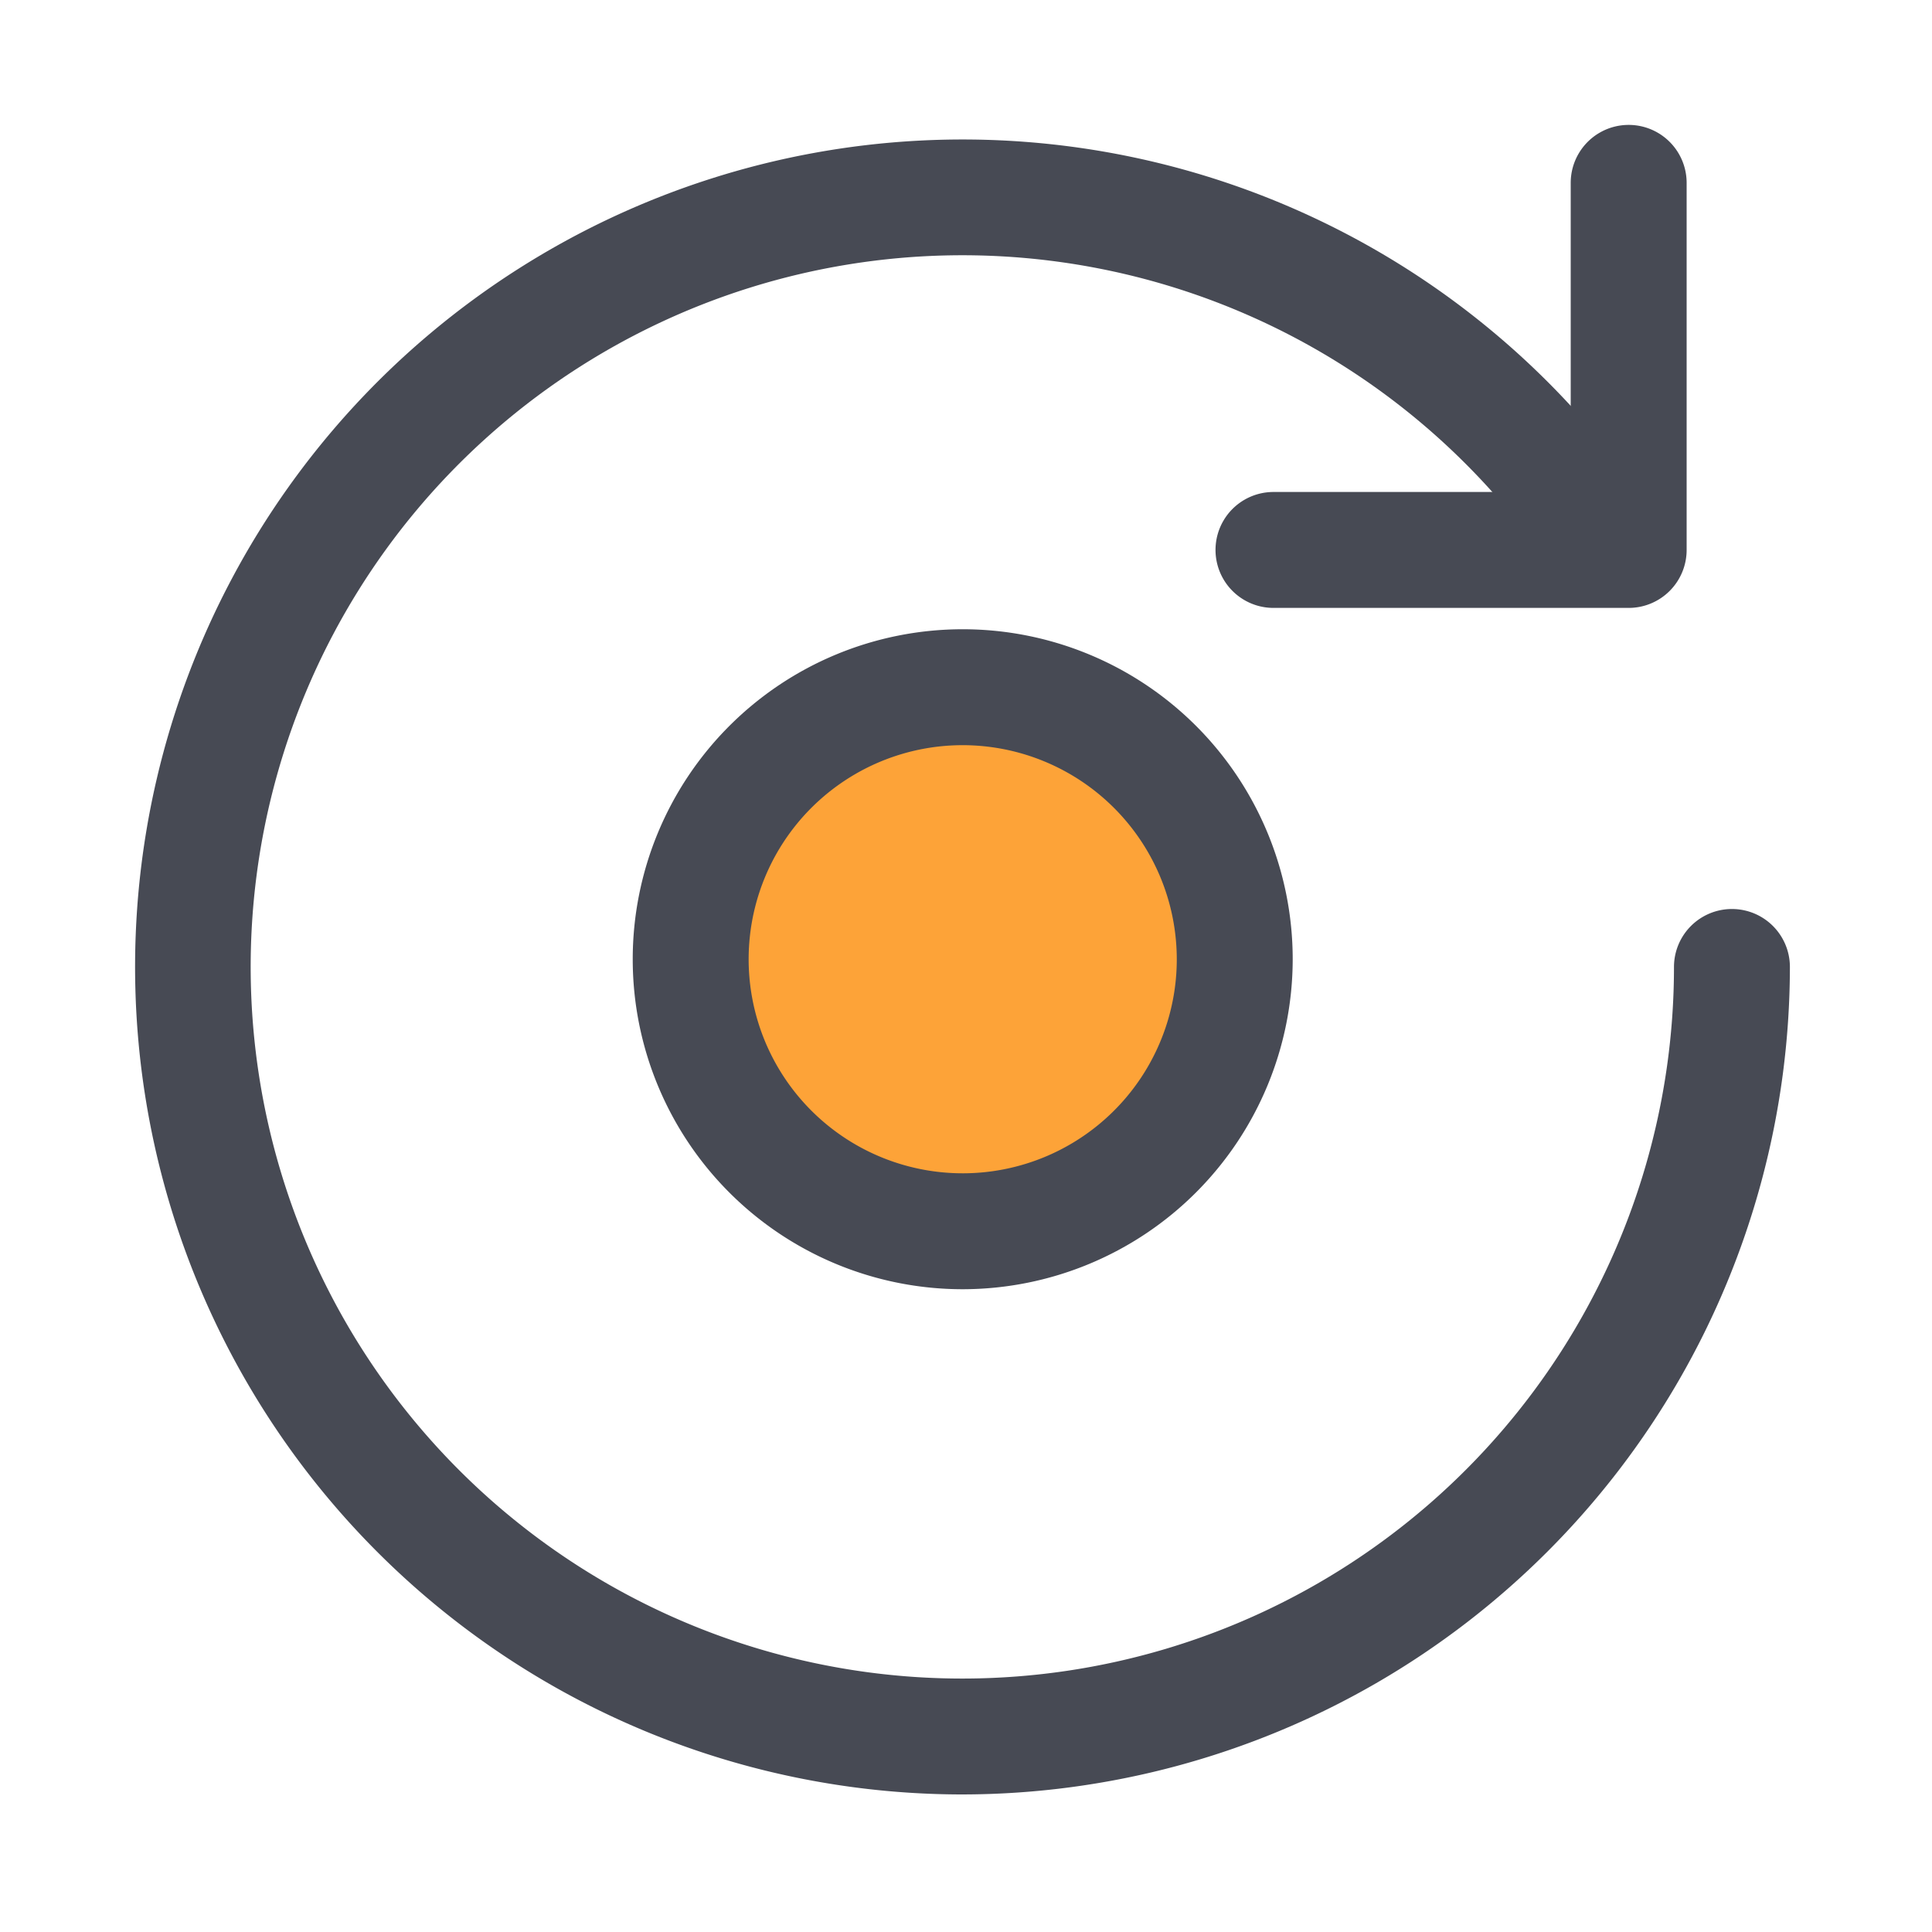
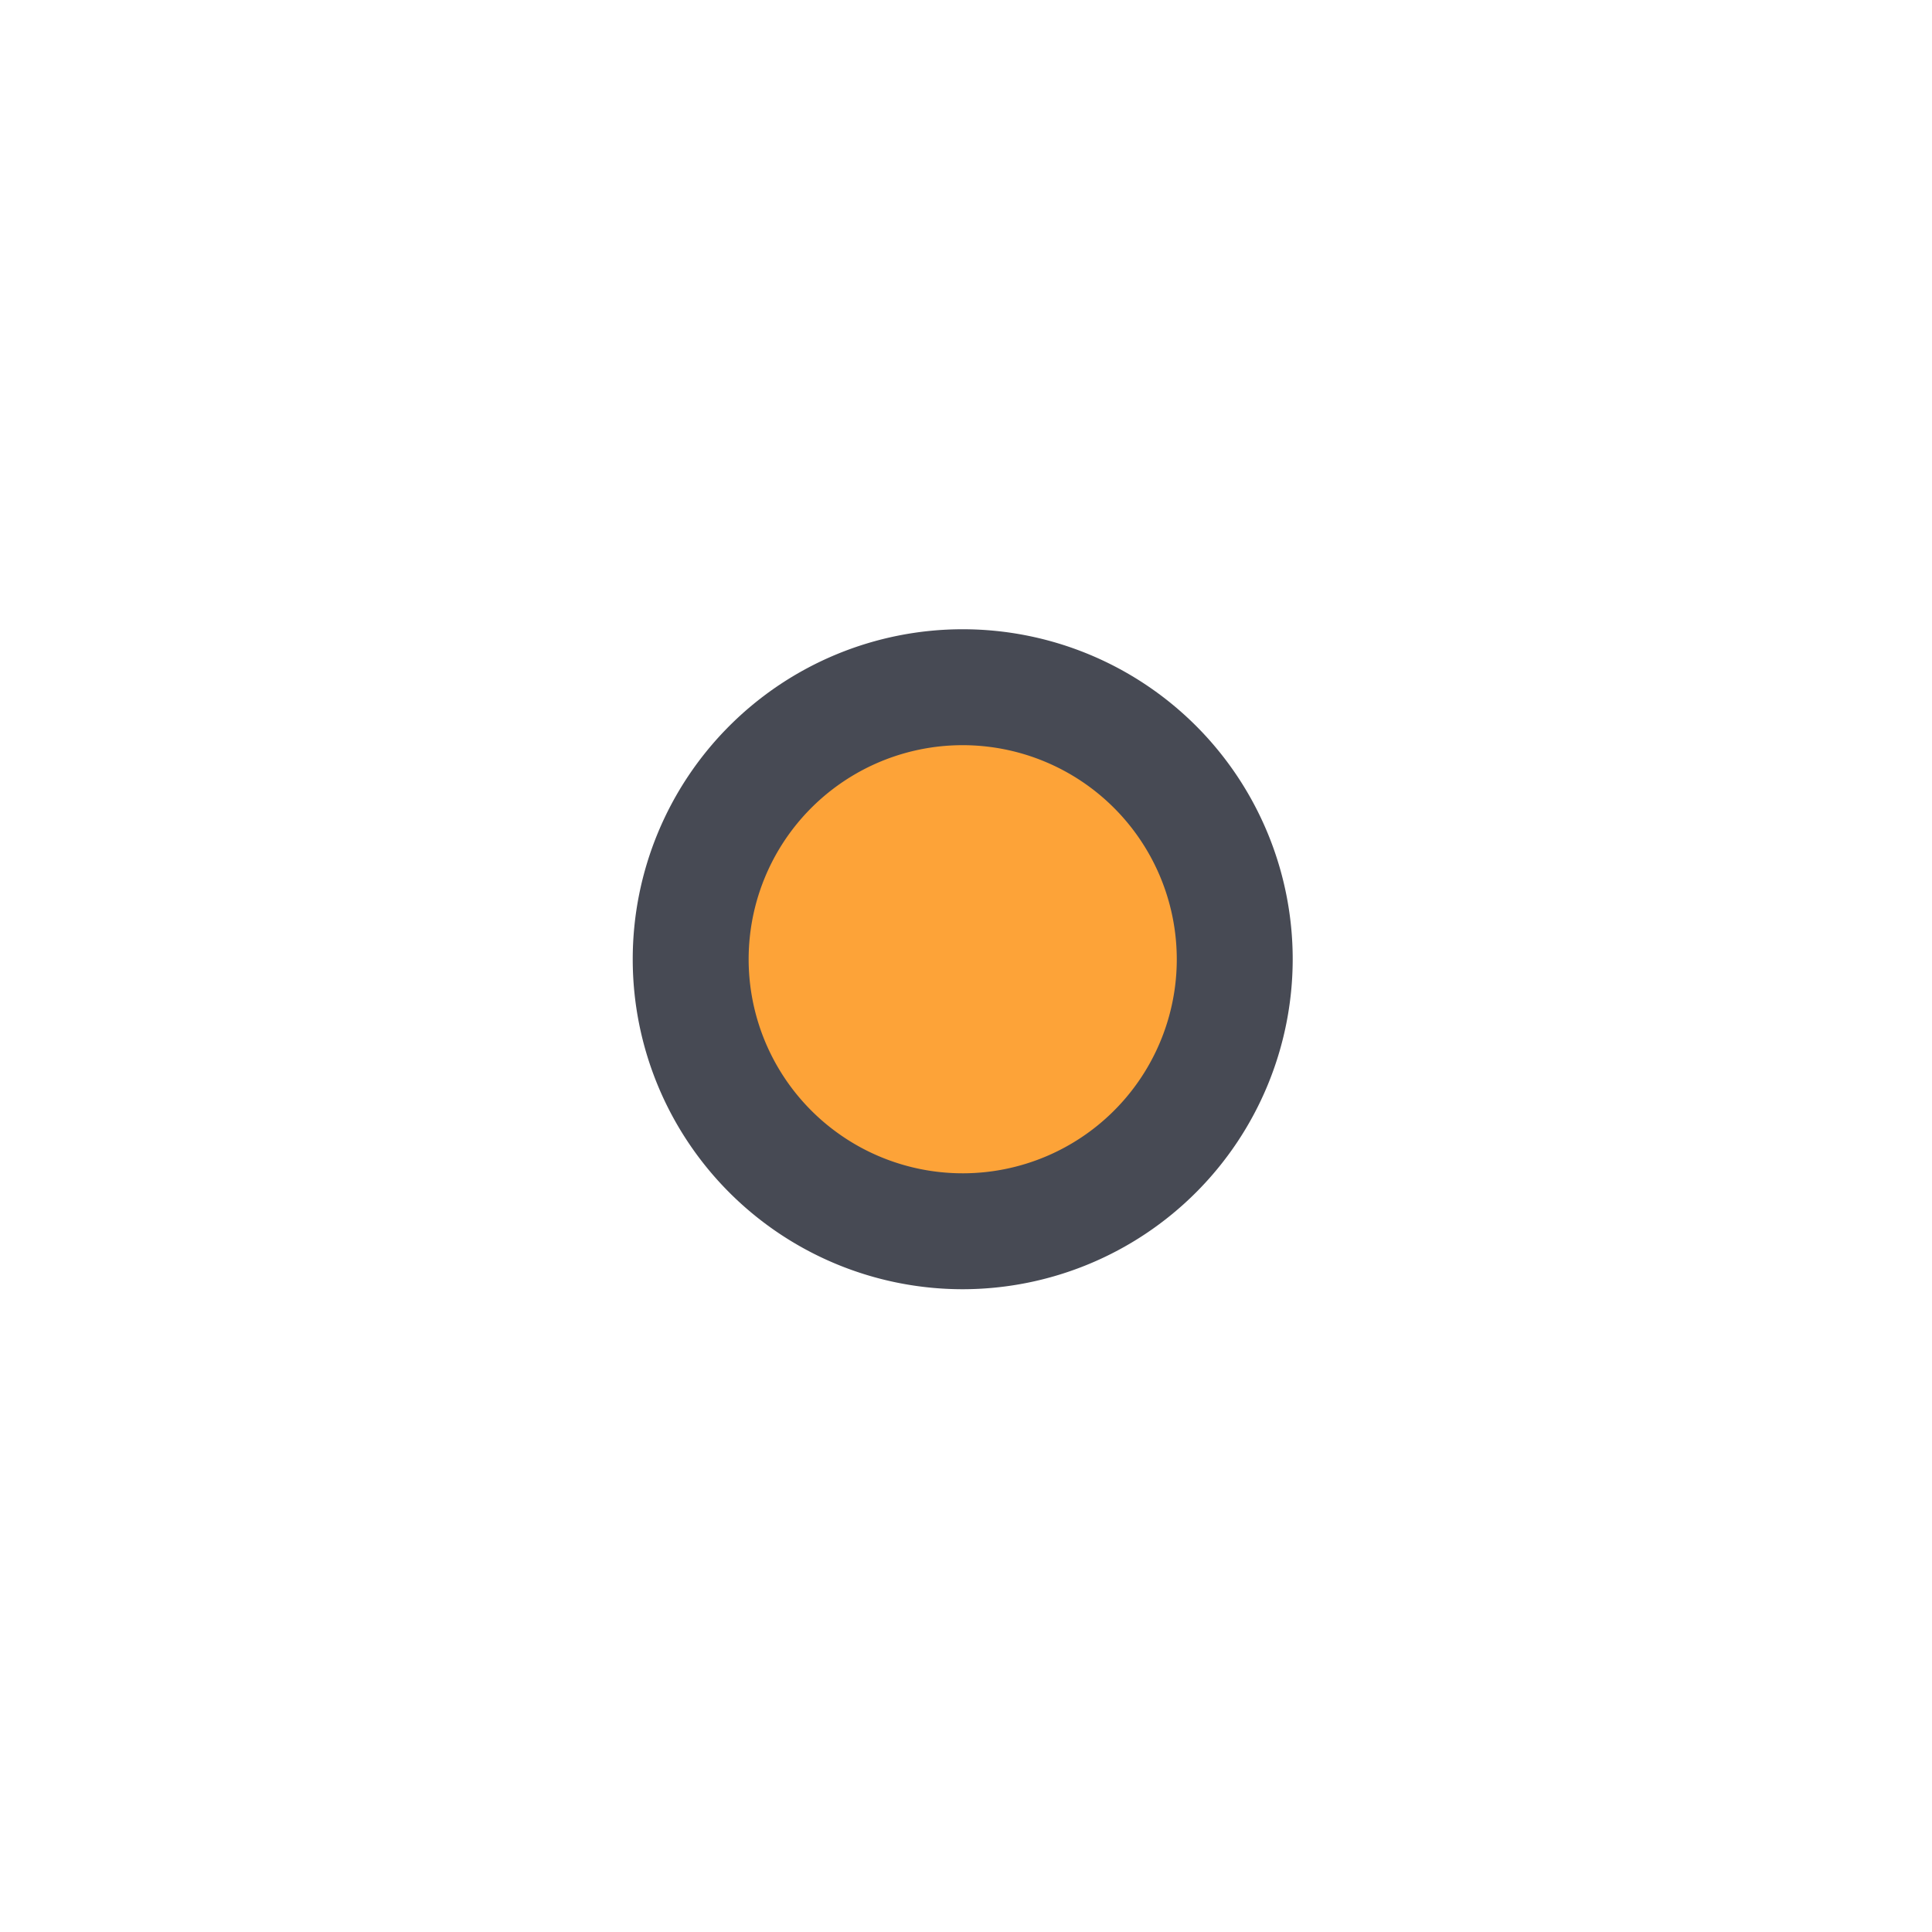
<svg xmlns="http://www.w3.org/2000/svg" viewBox="0 0 200 200">
  <defs>
    <style>.cls-1{fill:#474a54;}.cls-2{fill:#fda338;}</style>
  </defs>
  <title>刷新</title>
  <g id="图层_4" data-name="图层 4">
-     <path class="cls-1" d="M99.66,185.76a85.66,85.66,0,1,1,71-133.56,6,6,0,0,1-9.95,6.72,73.67,73.67,0,1,0,12.58,41.18,6,6,0,1,1,12,0A85.76,85.76,0,0,1,99.66,185.76Z" />
-     <path class="cls-1" d="M168.6,62.93H131.83a6,6,0,0,1,0-12H162.6v-32a6,6,0,1,1,12,0V56.93A6,6,0,0,1,168.6,62.93Z" />
    <circle class="cls-2" cx="99.66" cy="99.3" r="28.16" />
    <path class="cls-1" d="M99.66,133.46A34.16,34.16,0,1,1,133.82,99.3,34.19,34.19,0,0,1,99.66,133.46Zm0-56.32A22.16,22.16,0,1,0,121.82,99.3,22.18,22.18,0,0,0,99.66,77.14Z" />
  </g>
</svg>